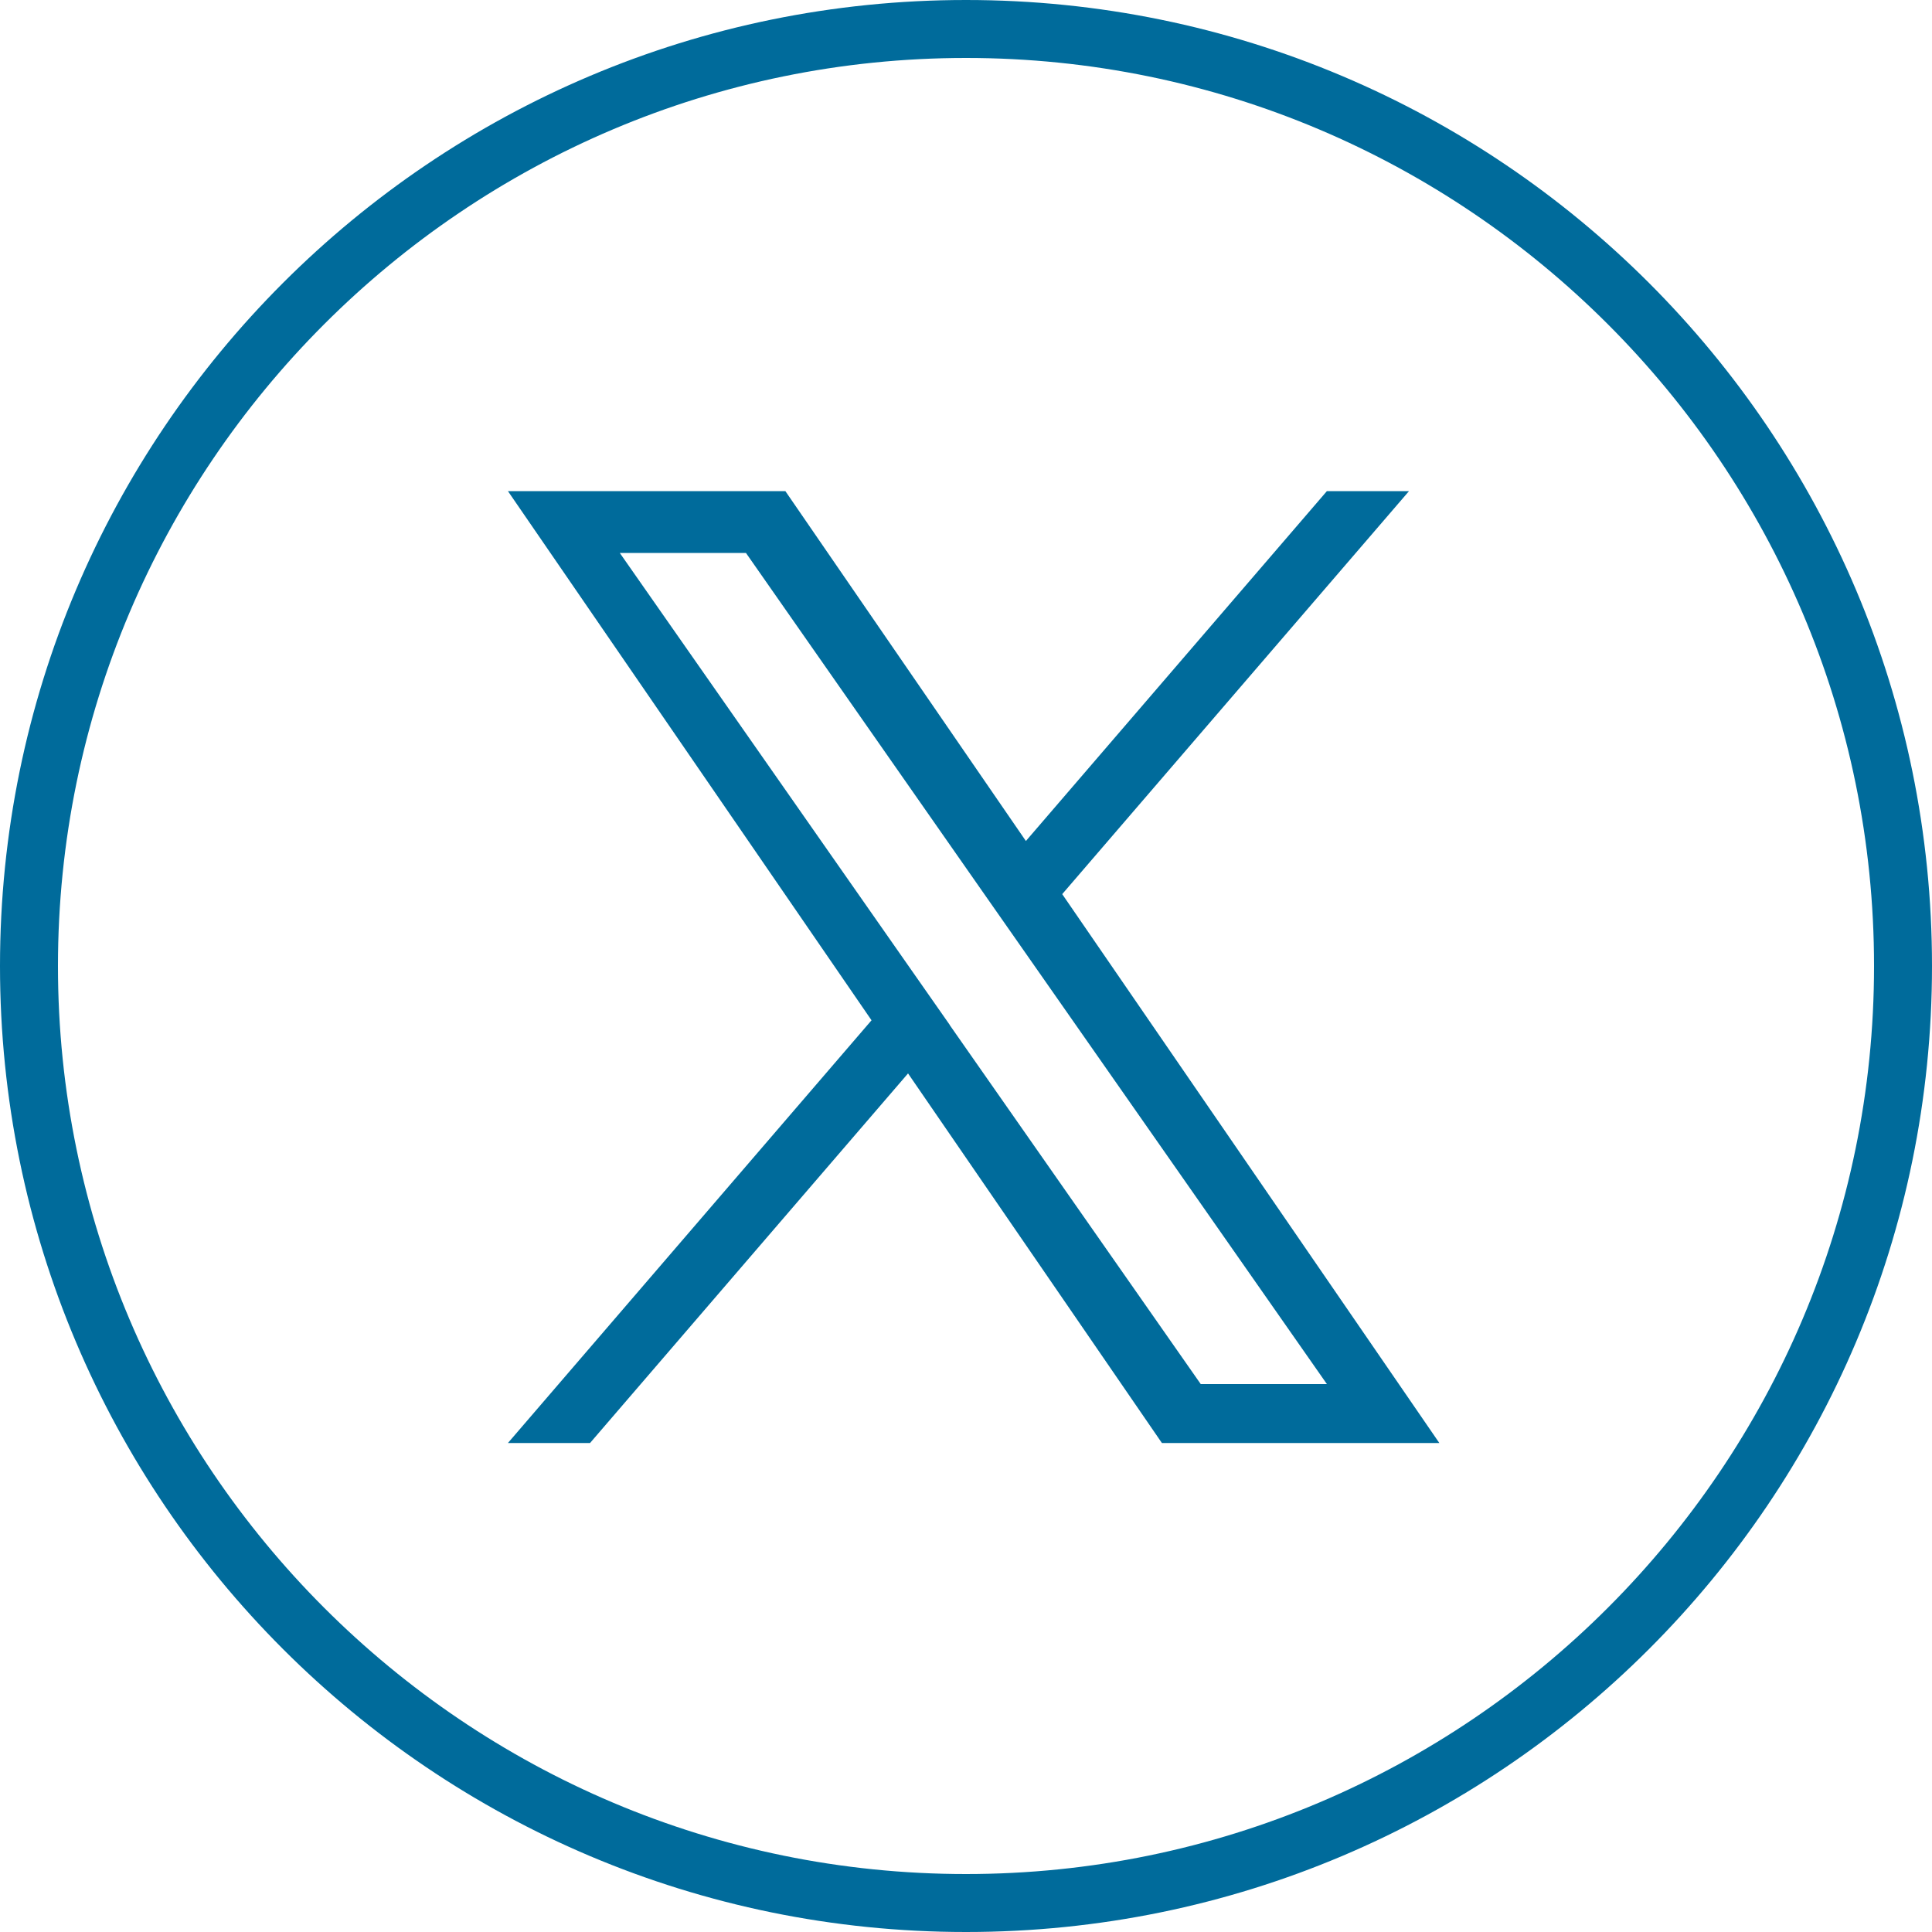
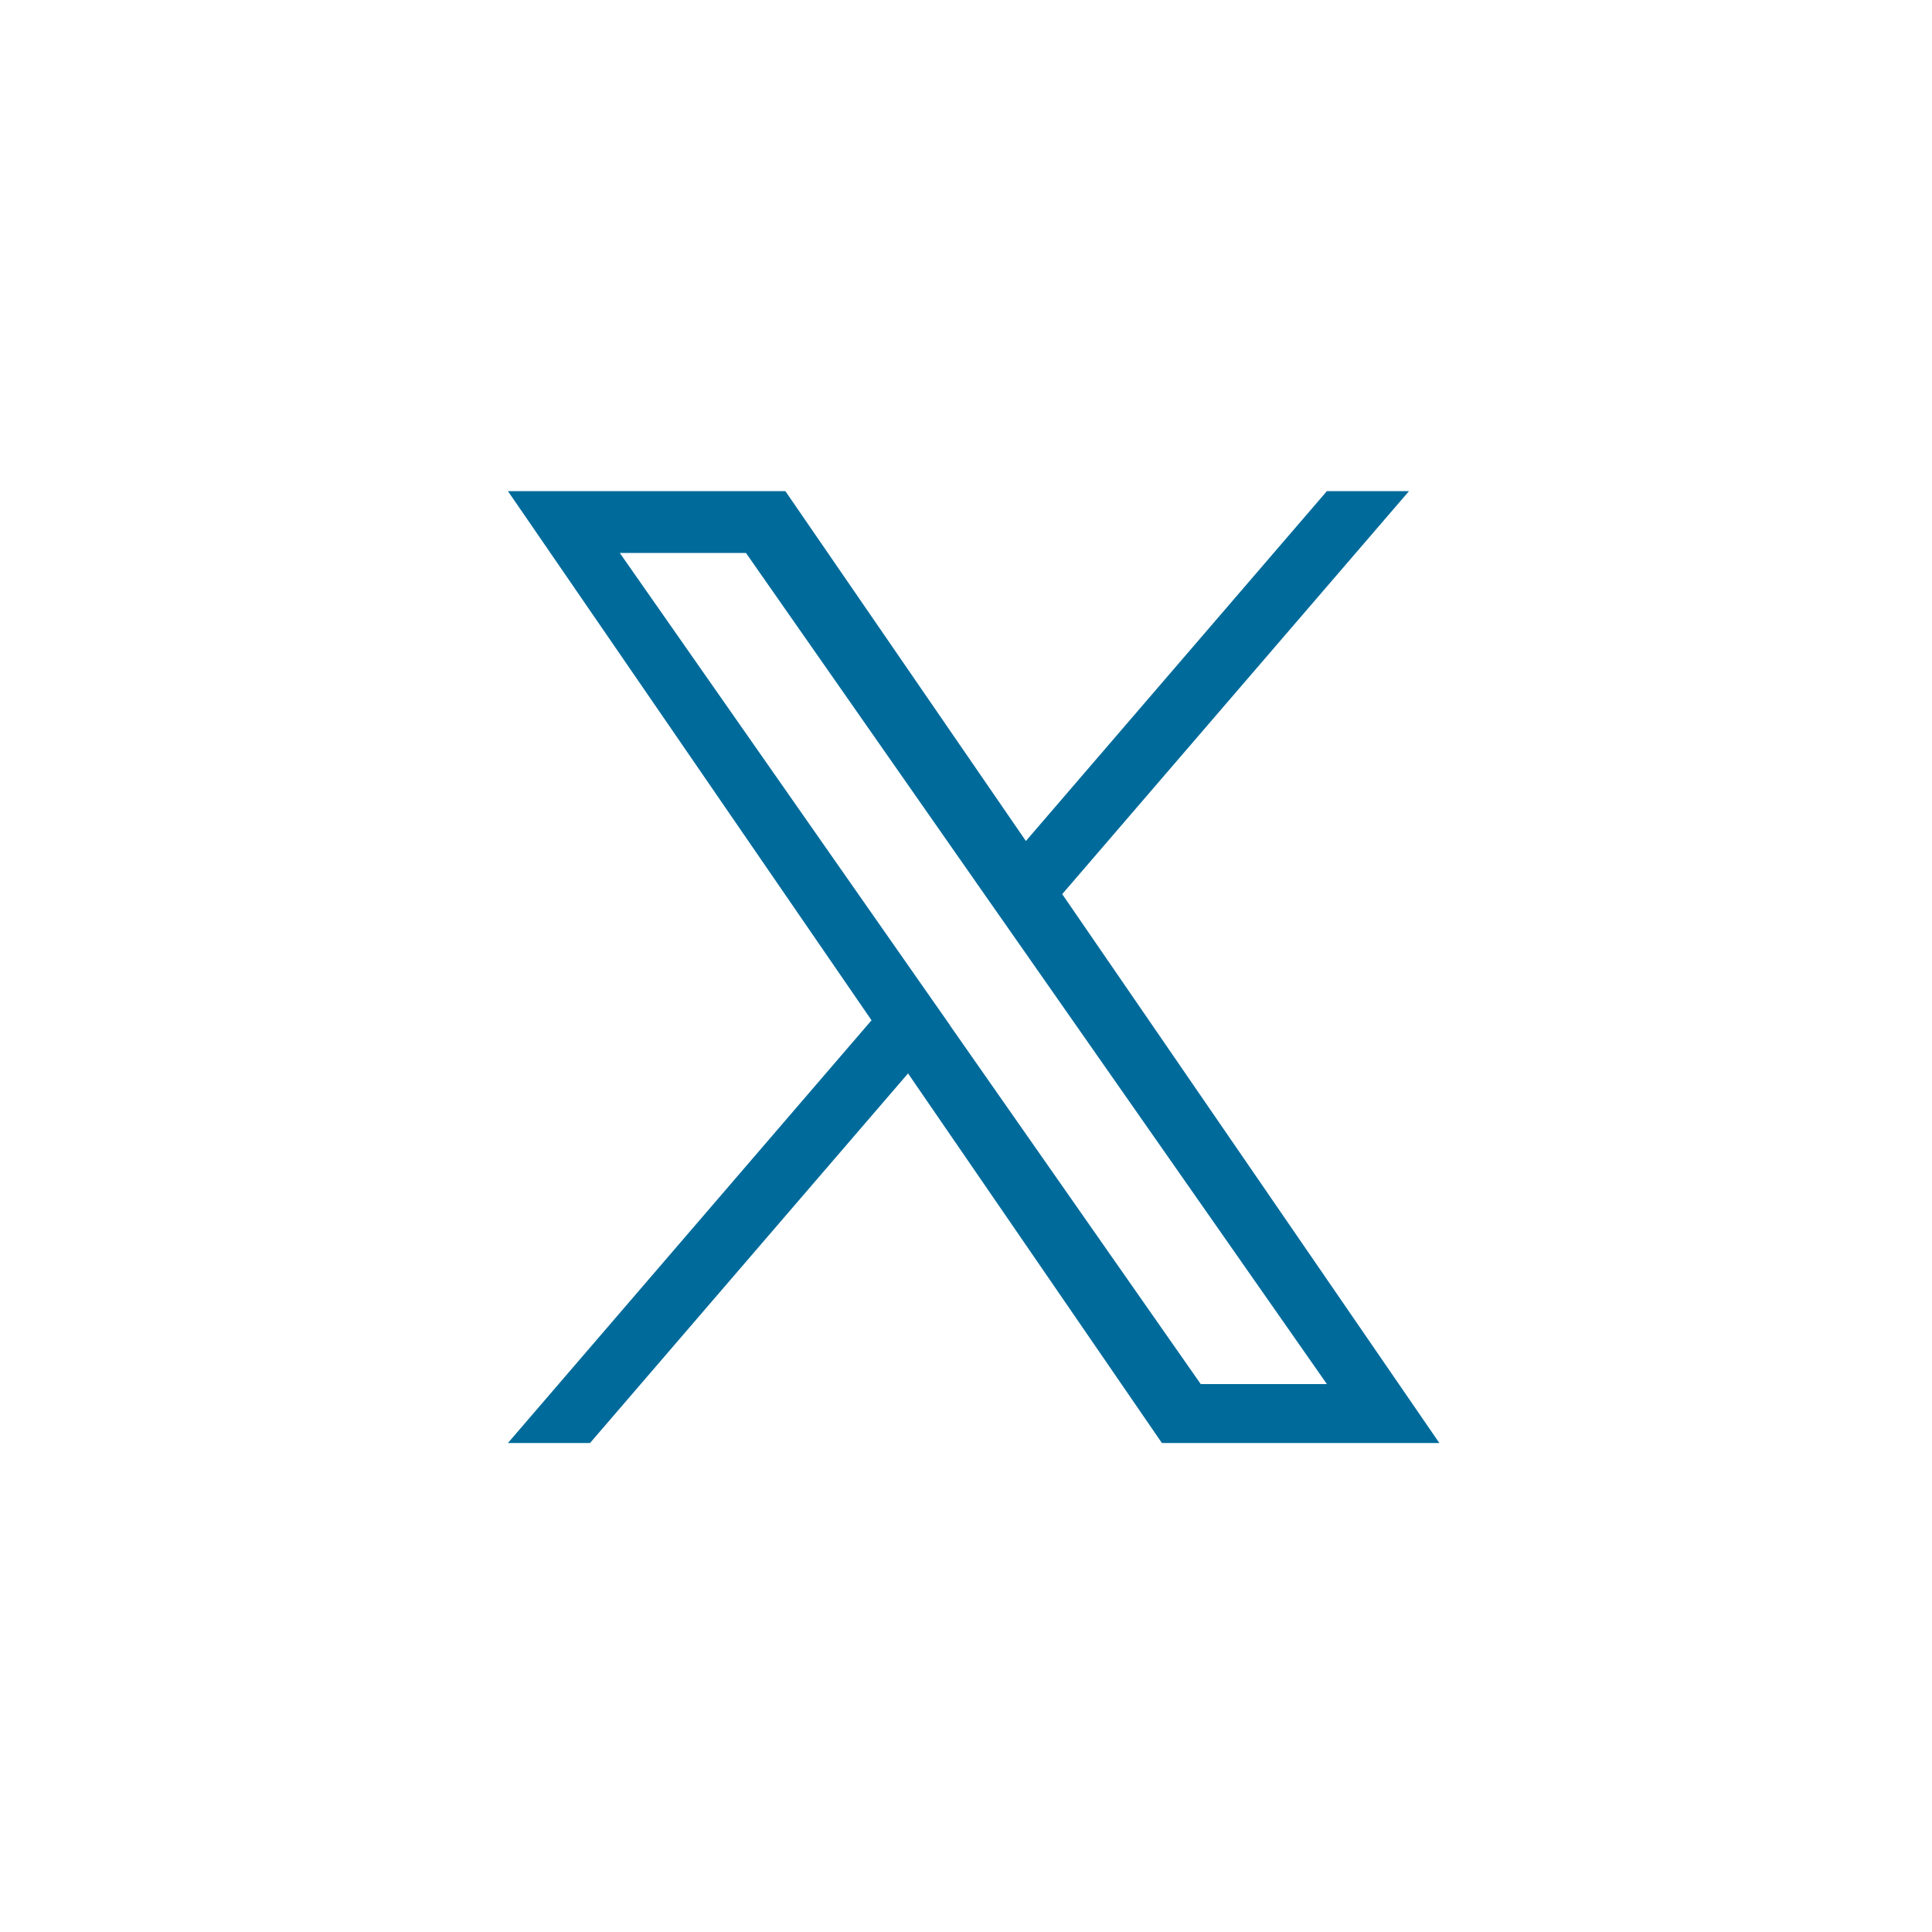
<svg xmlns="http://www.w3.org/2000/svg" id="_レイヤー_2" viewBox="0 0 100 100">
  <defs>
    <style>.cls-1{fill:#006b9b;stroke-width:0px;}</style>
  </defs>
  <g id="_レイヤー_1-2">
-     <path class="cls-1" d="M50,3c25.92,0,47,21.08,47,47s-21.08,47-47,47S3,75.92,3,50,24.08,3,50,3M50,0C22.39,0,0,22.39,0,50s22.39,50,50,50,50-22.39,50-50S77.61,0,50,0h0Z" />
-     <path id="_パス_9761" class="cls-1" d="M49.16,53.05h0l-1.91-2.73-15.17-21.7h6.53l12.24,17.52,1.91,2.73,15.92,22.77h-6.53l-12.99-18.58ZM68.68,25.42l-15.58,18.11-12.45-18.11h-14.36l18.82,27.39-18.82,21.88h4.25l16.46-19.13,13.14,19.13h14.36l-19.52-28.41h0l17.95-20.86h-4.25Z" />
+     <path id="_パス_9761" class="cls-1" d="M49.16,53.05h0l-1.91-2.73-15.17-21.7h6.53l12.24,17.52,1.91,2.73,15.92,22.77h-6.53l-12.99-18.58ZM68.68,25.42l-15.58,18.11-12.45-18.11h-14.36l18.82,27.39-18.82,21.88h4.25l16.46-19.13,13.14,19.13h14.36l-19.52-28.41l17.95-20.86h-4.25Z" />
  </g>
</svg>